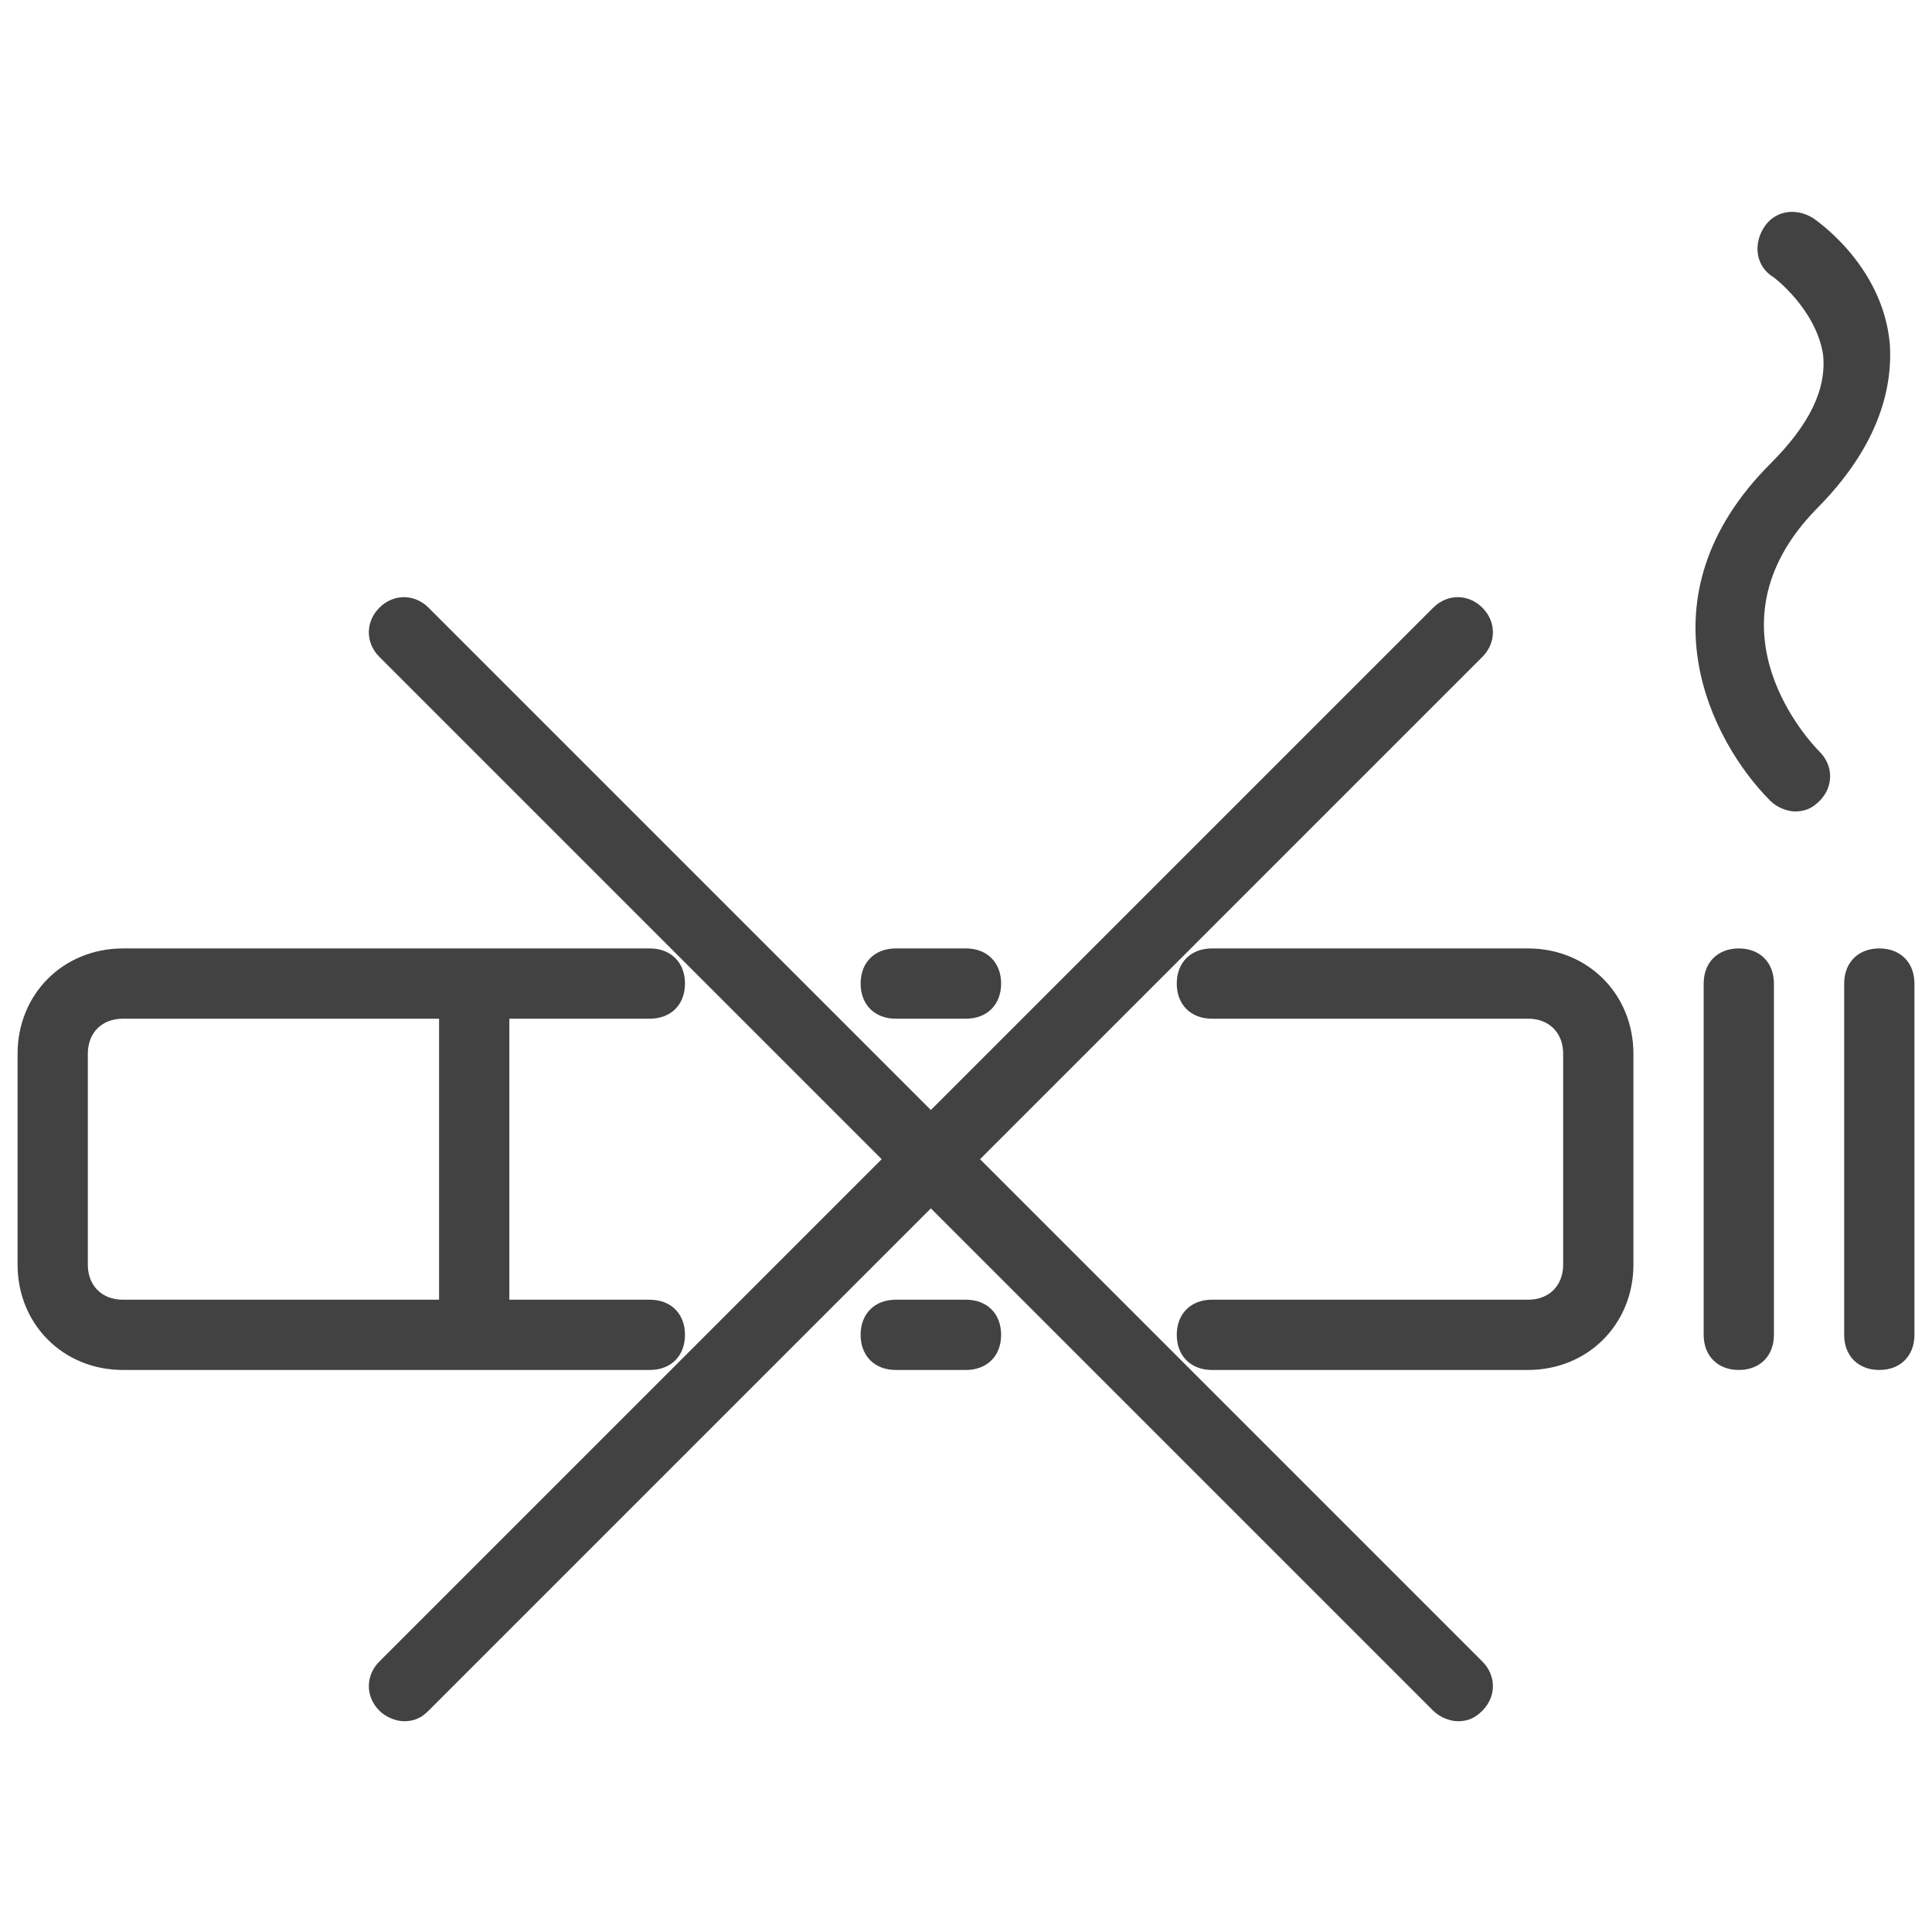
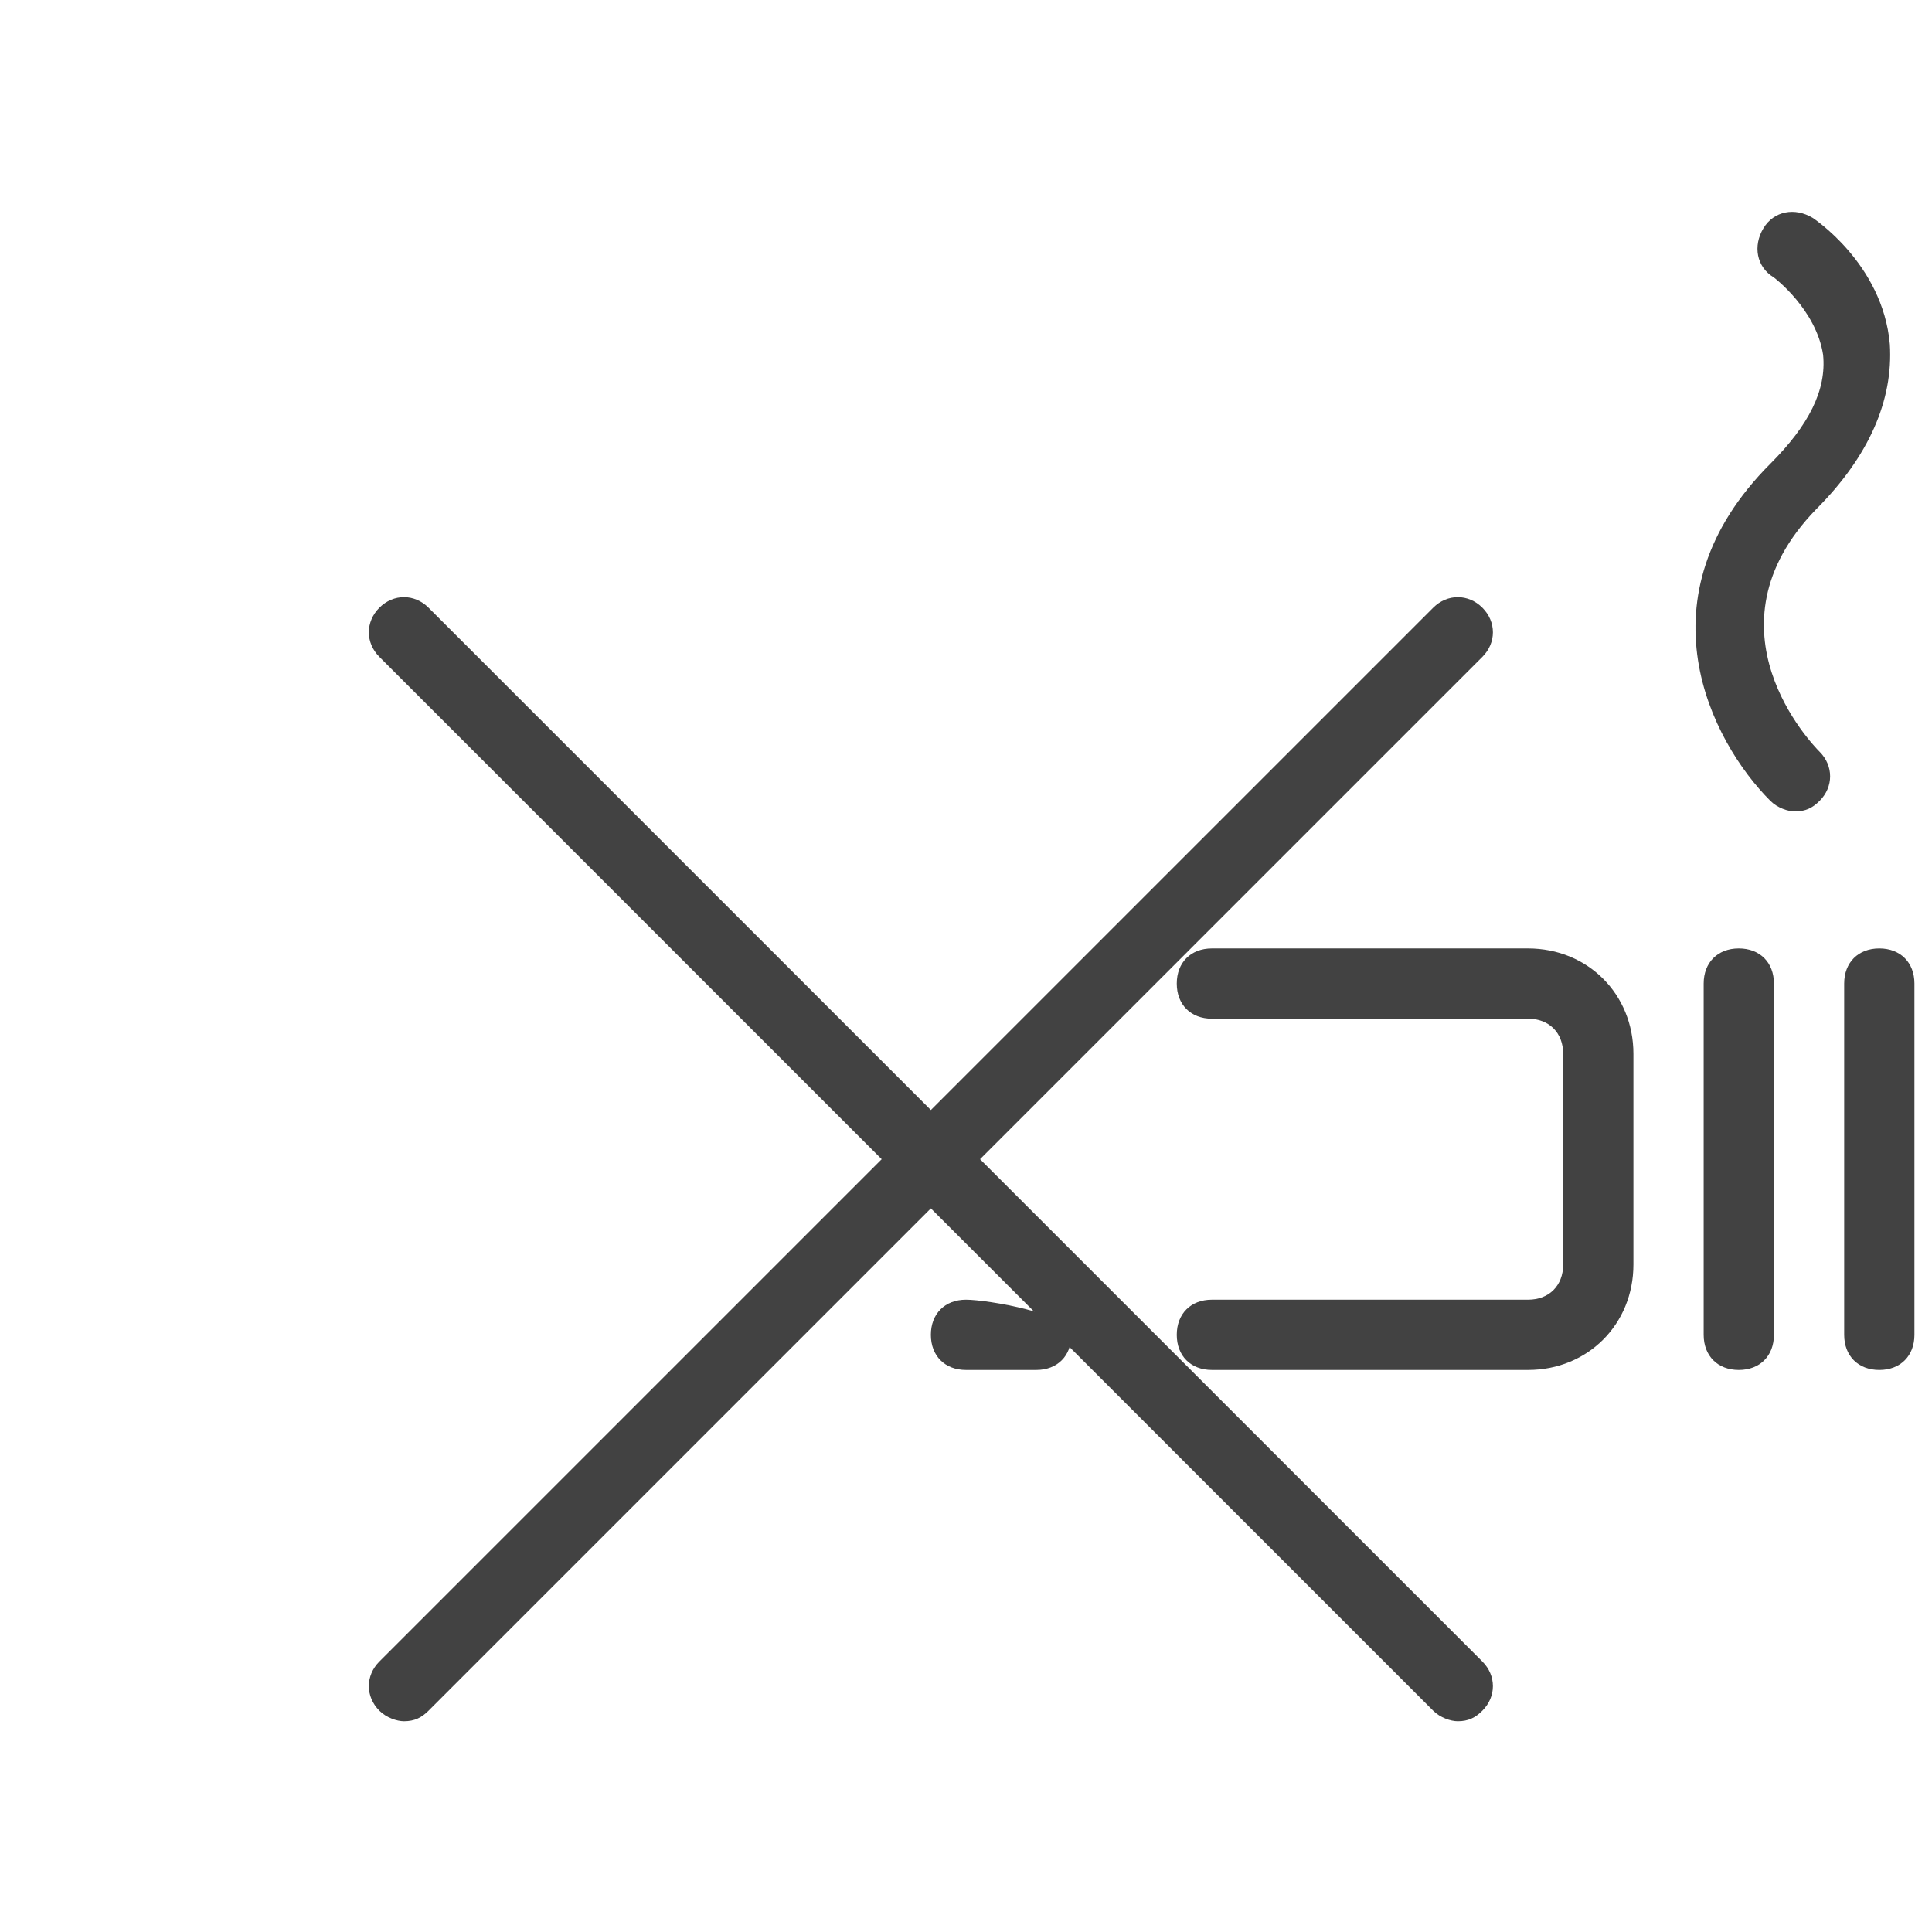
<svg xmlns="http://www.w3.org/2000/svg" id="icons" x="0px" y="0px" viewBox="0 0 55 55" style="enable-background:new 0 0 55 55;" xml:space="preserve">
  <style type="text/css">	.st0{fill:#424242;}</style>
  <g>
-     <path class="st0" d="M18.5,39c0.6,0,1-0.4,1-1s-0.4-1-1-1h-4v-8h4c0.6,0,1-0.4,1-1s-0.4-1-1-1h-15c-1.7,0-3,1.3-3,3v6  c0,1.7,1.3,3,3,3H18.5z M2.5,36v-6c0-0.6,0.4-1,1-1h9v8h-9C2.9,37,2.5,36.6,2.5,36z" />
    <path class="st0" d="M43.5,27h-9c-0.6,0-1,0.4-1,1s0.4,1,1,1h9c0.6,0,1,0.4,1,1v6c0,0.6-0.4,1-1,1h-9c-0.6,0-1,0.4-1,1s0.4,1,1,1h9  c1.7,0,3-1.3,3-3v-6C46.5,28.3,45.2,27,43.5,27z" />
    <path class="st0" d="M51.7,14.5c1.5-1.5,2.2-3.1,2.1-4.7c-0.2-2.3-2.2-3.6-2.2-3.6c-0.5-0.3-1.1-0.2-1.4,0.3  c-0.3,0.5-0.2,1.1,0.3,1.4c0,0,1.2,0.9,1.4,2.2c0.1,1-0.4,2-1.5,3.1c-3.8,3.8-1.7,7.9,0,9.6c0.2,0.2,0.5,0.3,0.7,0.3  c0.3,0,0.5-0.1,0.7-0.3c0.4-0.4,0.4-1,0-1.4C51.6,21.2,48.4,17.9,51.7,14.5z" />
    <path class="st0" d="M49.5,27c-0.6,0-1,0.4-1,1v10c0,0.6,0.4,1,1,1c0.6,0,1-0.4,1-1V28C50.5,27.4,50.1,27,49.5,27z" />
    <path class="st0" d="M53.5,27c-0.6,0-1,0.4-1,1v10c0,0.6,0.4,1,1,1c0.6,0,1-0.4,1-1V28C54.5,27.4,54.1,27,53.5,27z" />
    <path class="st0" d="M27.9,33l14.3-14.3c0.4-0.4,0.4-1,0-1.4c-0.4-0.4-1-0.4-1.4,0L26.5,31.6L12.2,17.3c-0.4-0.4-1-0.4-1.4,0  c-0.4,0.4-0.4,1,0,1.4L25.1,33L10.8,47.3c-0.4,0.4-0.4,1,0,1.4c0.2,0.2,0.5,0.3,0.7,0.3c0.3,0,0.5-0.1,0.7-0.3l14.3-14.3l14.3,14.3  c0.2,0.2,0.5,0.3,0.7,0.3c0.3,0,0.5-0.1,0.7-0.3c0.4-0.4,0.4-1,0-1.4L27.9,33z" />
-     <path class="st0" d="M25.5,29h2c0.6,0,1-0.4,1-1s-0.4-1-1-1h-2c-0.6,0-1,0.4-1,1S24.9,29,25.5,29z" />
-     <path class="st0" d="M27.5,37h-2c-0.6,0-1,0.4-1,1s0.4,1,1,1h2c0.6,0,1-0.4,1-1S28.1,37,27.5,37z" />
+     <path class="st0" d="M27.5,37c-0.6,0-1,0.4-1,1s0.4,1,1,1h2c0.6,0,1-0.4,1-1S28.1,37,27.5,37z" />
  </g>
</svg>